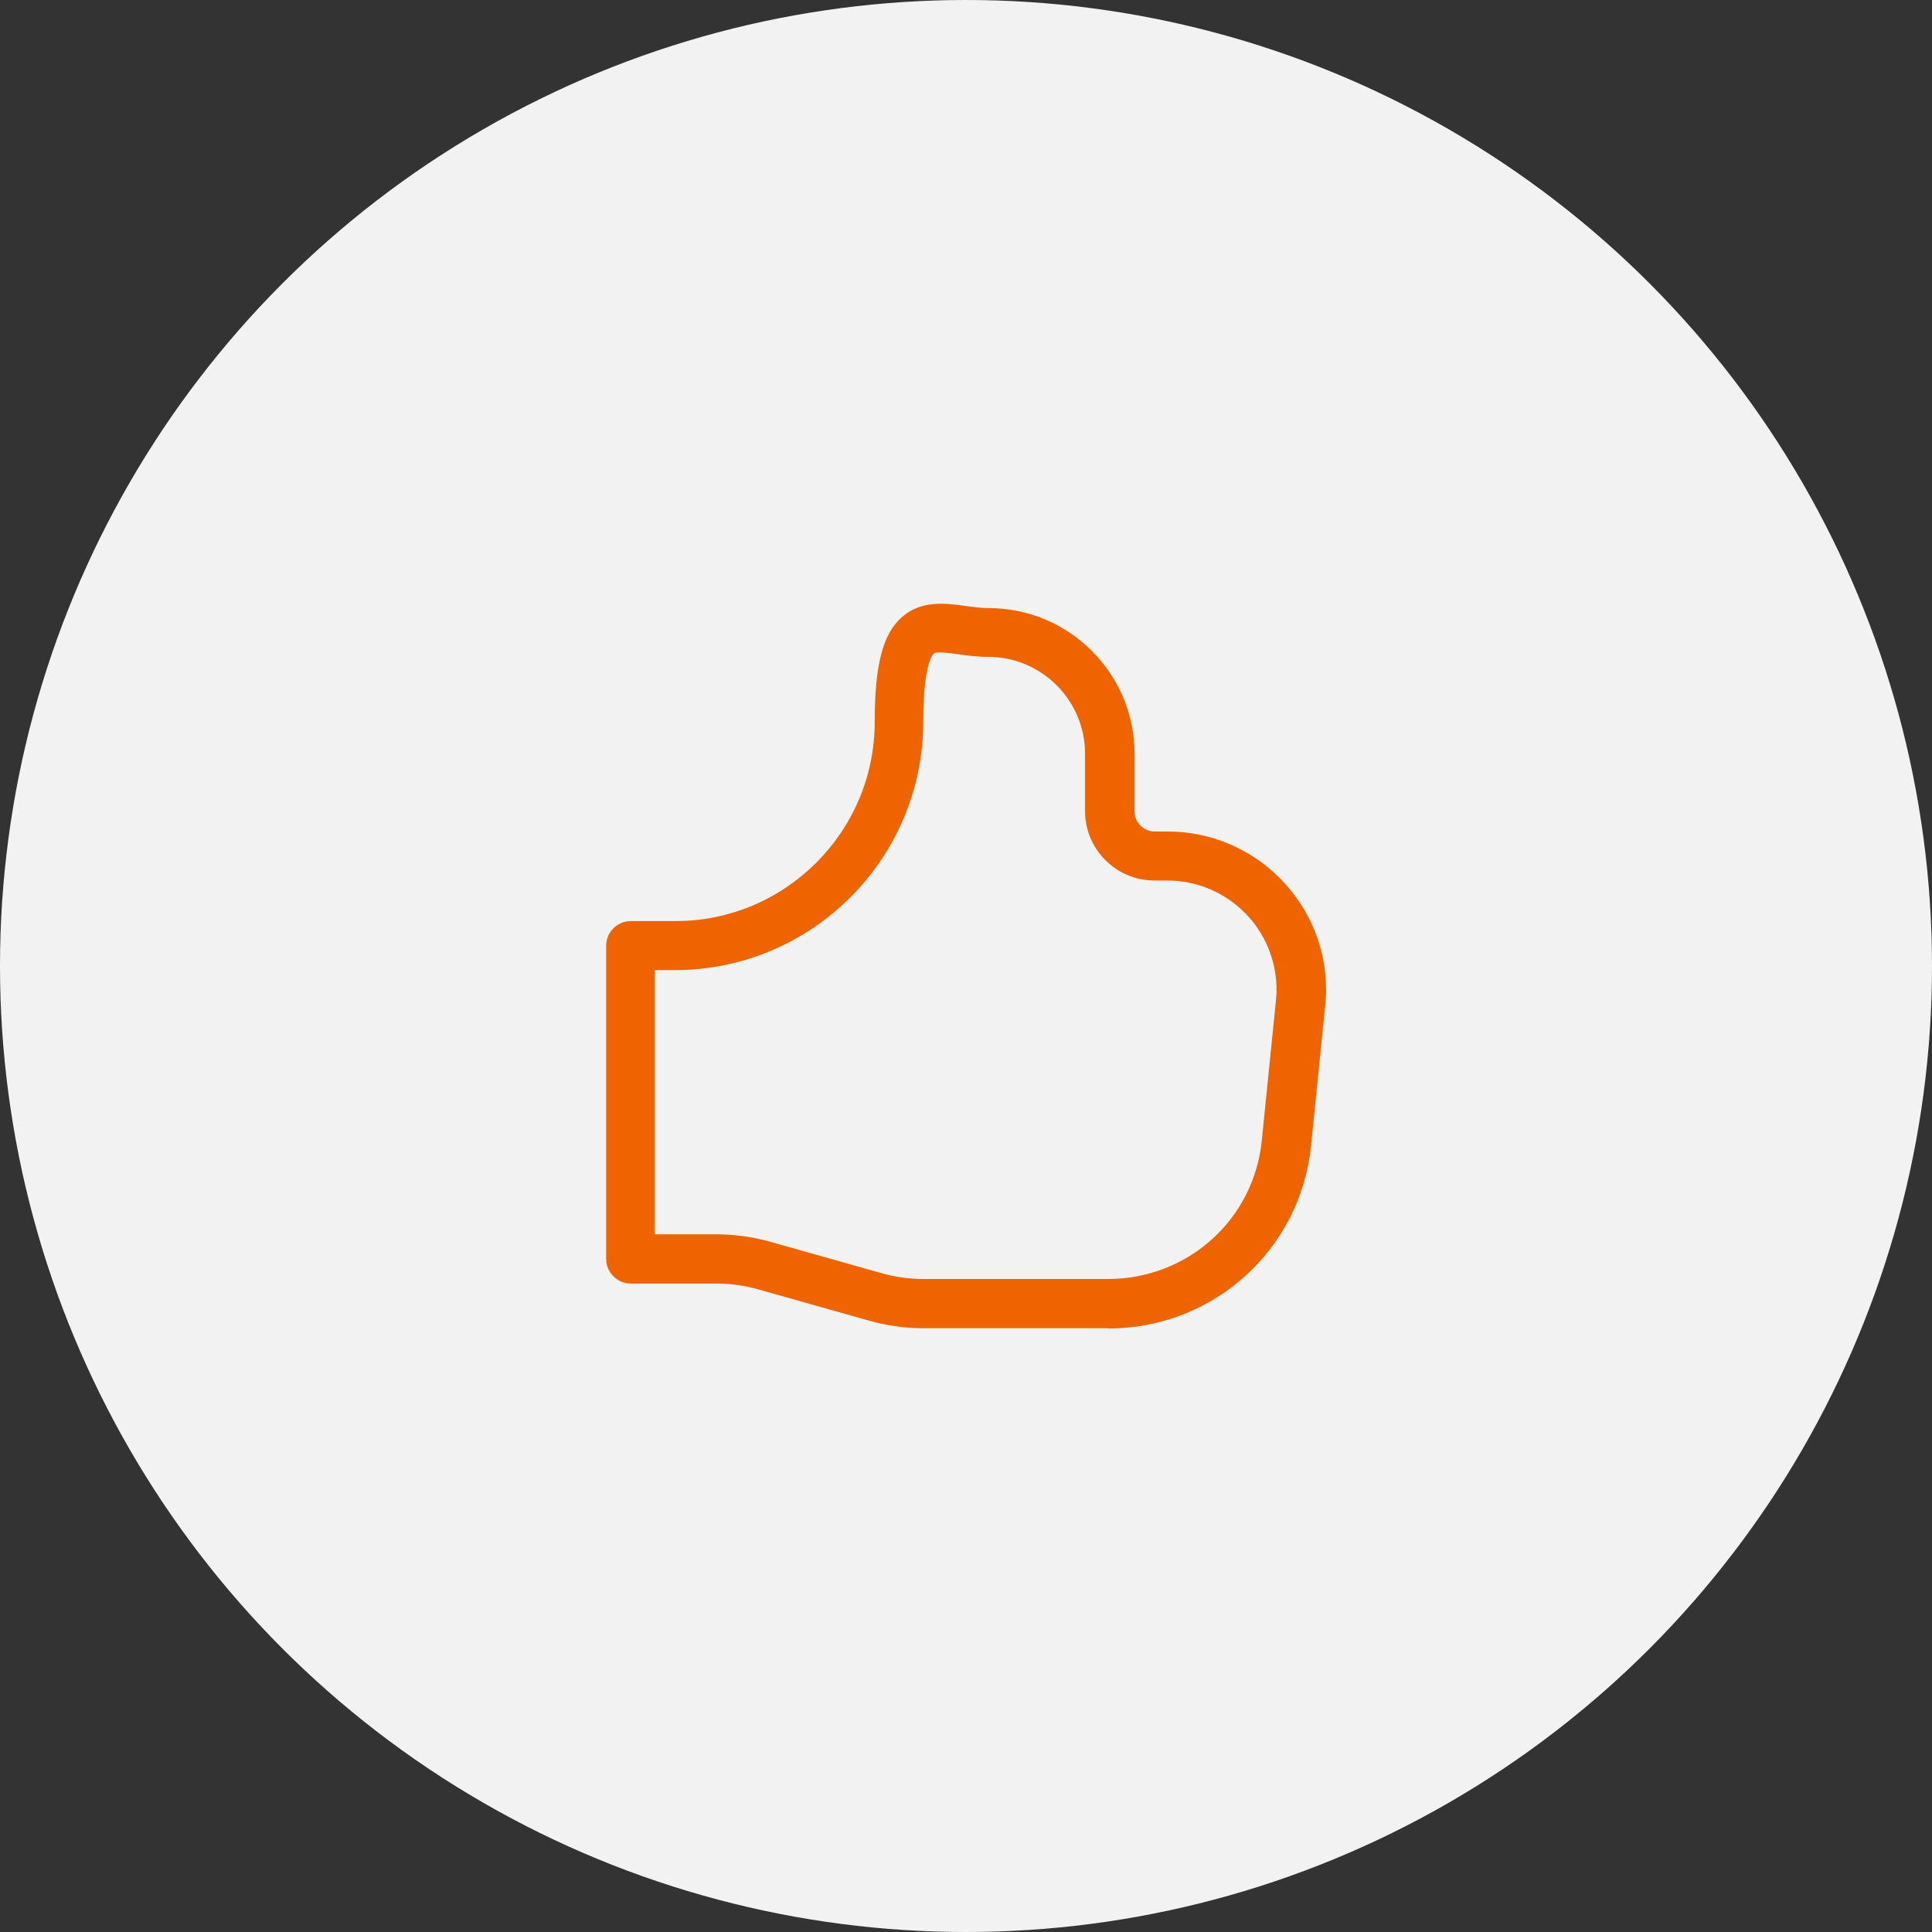
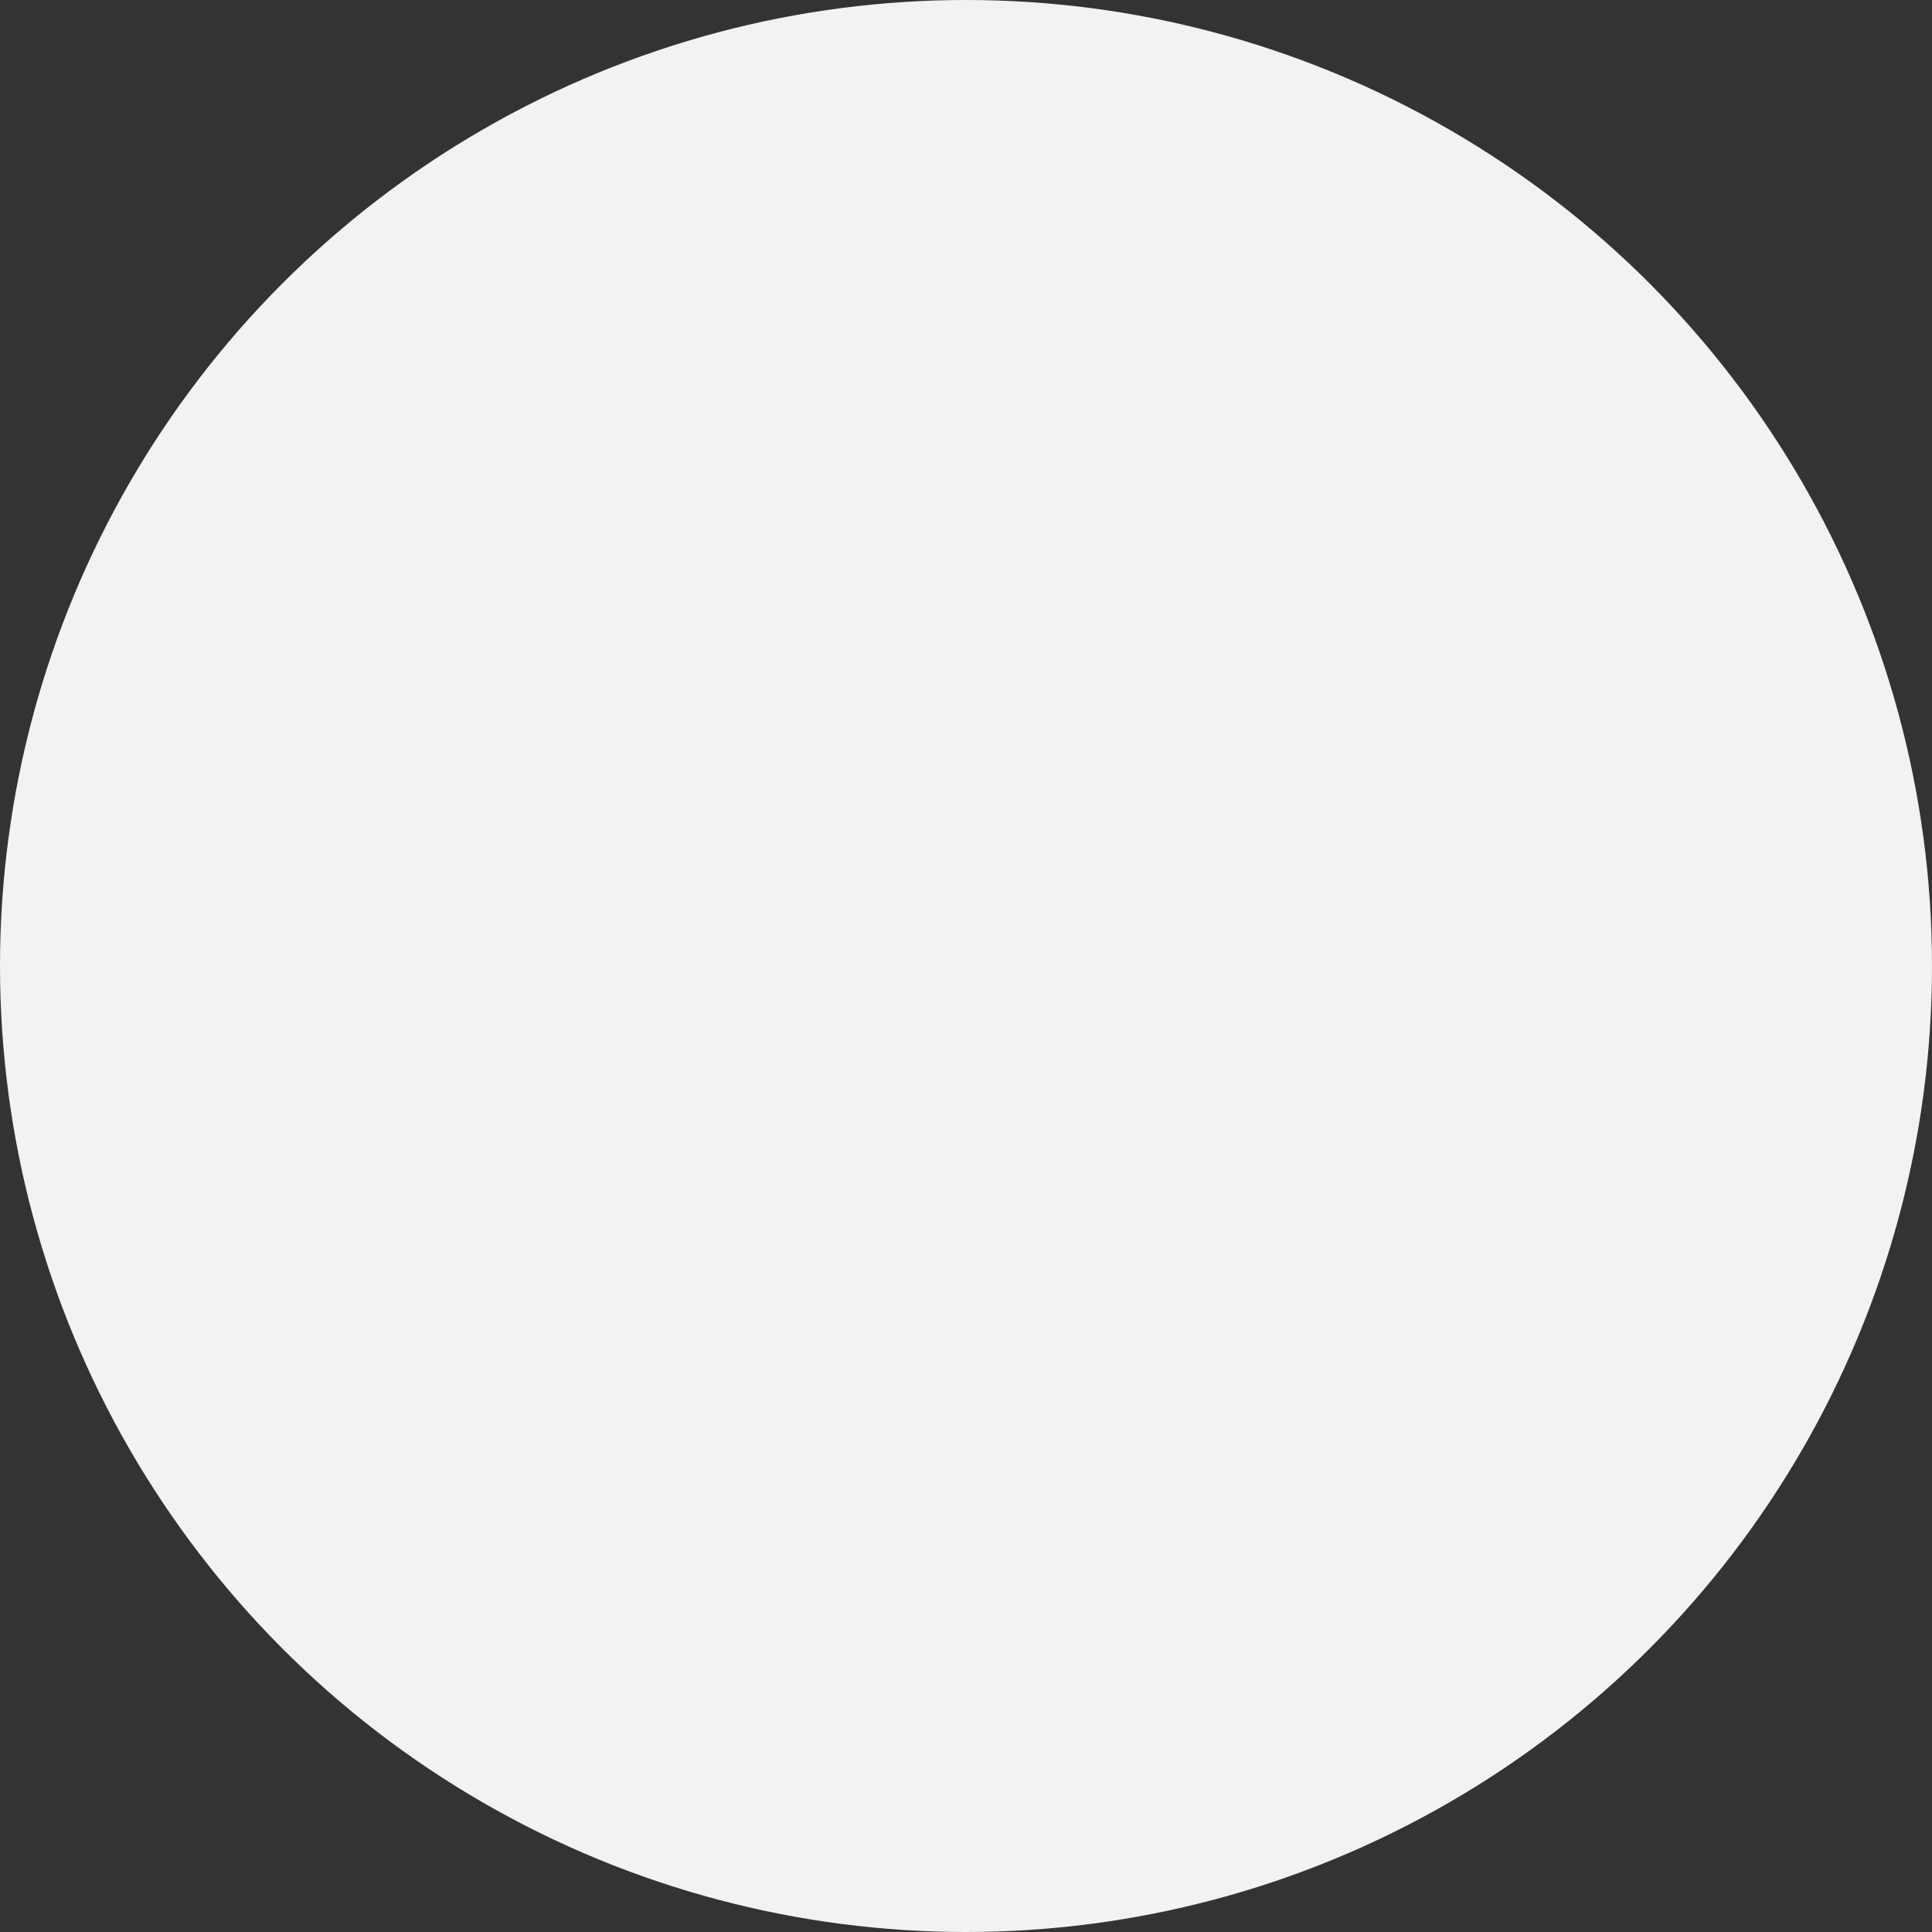
<svg xmlns="http://www.w3.org/2000/svg" id="Ebene_1" data-name="Ebene 1" viewBox="0 0 80 80">
  <rect x="0" y="0" width="80" height="80" fill="#333333" stroke="none" />
  <defs>
    <style>
      .cls-1 {
        fill: #f2f2f2;
      }

      .cls-2 {
        fill: #f06400;
      }
    </style>
  </defs>
  <circle class="cls-1" cx="40" cy="40" r="40" />
-   <path class="cls-2" d="M45.89,55h-7.65c-.77,0-1.54-.11-2.31-.33l-4.5-1.27c-.59-.17-1.18-.25-1.76-.25h-3.53s-.01,0-.02,0c-.56,0-1.02-.46-1.02-1.02v-12.97c0-.56.46-1.02,1.02-1.02h1.85c4.55,0,8.25-3.7,8.25-8.25,0-2.36.34-3.66,1.14-4.35.81-.7,1.81-.56,2.61-.45.32.04.65.09.97.09,3.33,0,6.04,2.71,6.04,6.04v2.38c0,.46.37.83.83.83h.53c1.76,0,3.42.69,4.66,1.94,1.24,1.25,1.92,2.9,1.91,4.65,0,.23-.02.45-.04.65l-.58,5.75c-.43,4.32-4.04,7.59-8.4,7.59ZM27.13,51.11h2.53c.77,0,1.54.11,2.31.33l4.5,1.27c.59.17,1.18.25,1.76.25h7.65c3.31,0,6.05-2.47,6.37-5.75l.58-5.74c.01-.16.03-.32.03-.46,0-1.21-.46-2.35-1.31-3.21-.86-.86-2-1.34-3.22-1.34h-.53c-1.58,0-2.87-1.29-2.87-2.87v-2.38c0-2.21-1.8-4.01-4.01-4.01-.46,0-.88-.06-1.25-.11-.37-.05-.89-.12-1-.03-.07.06-.44.5-.44,2.82,0,5.67-4.61,10.29-10.29,10.29h-.83v10.93Z" />
</svg>